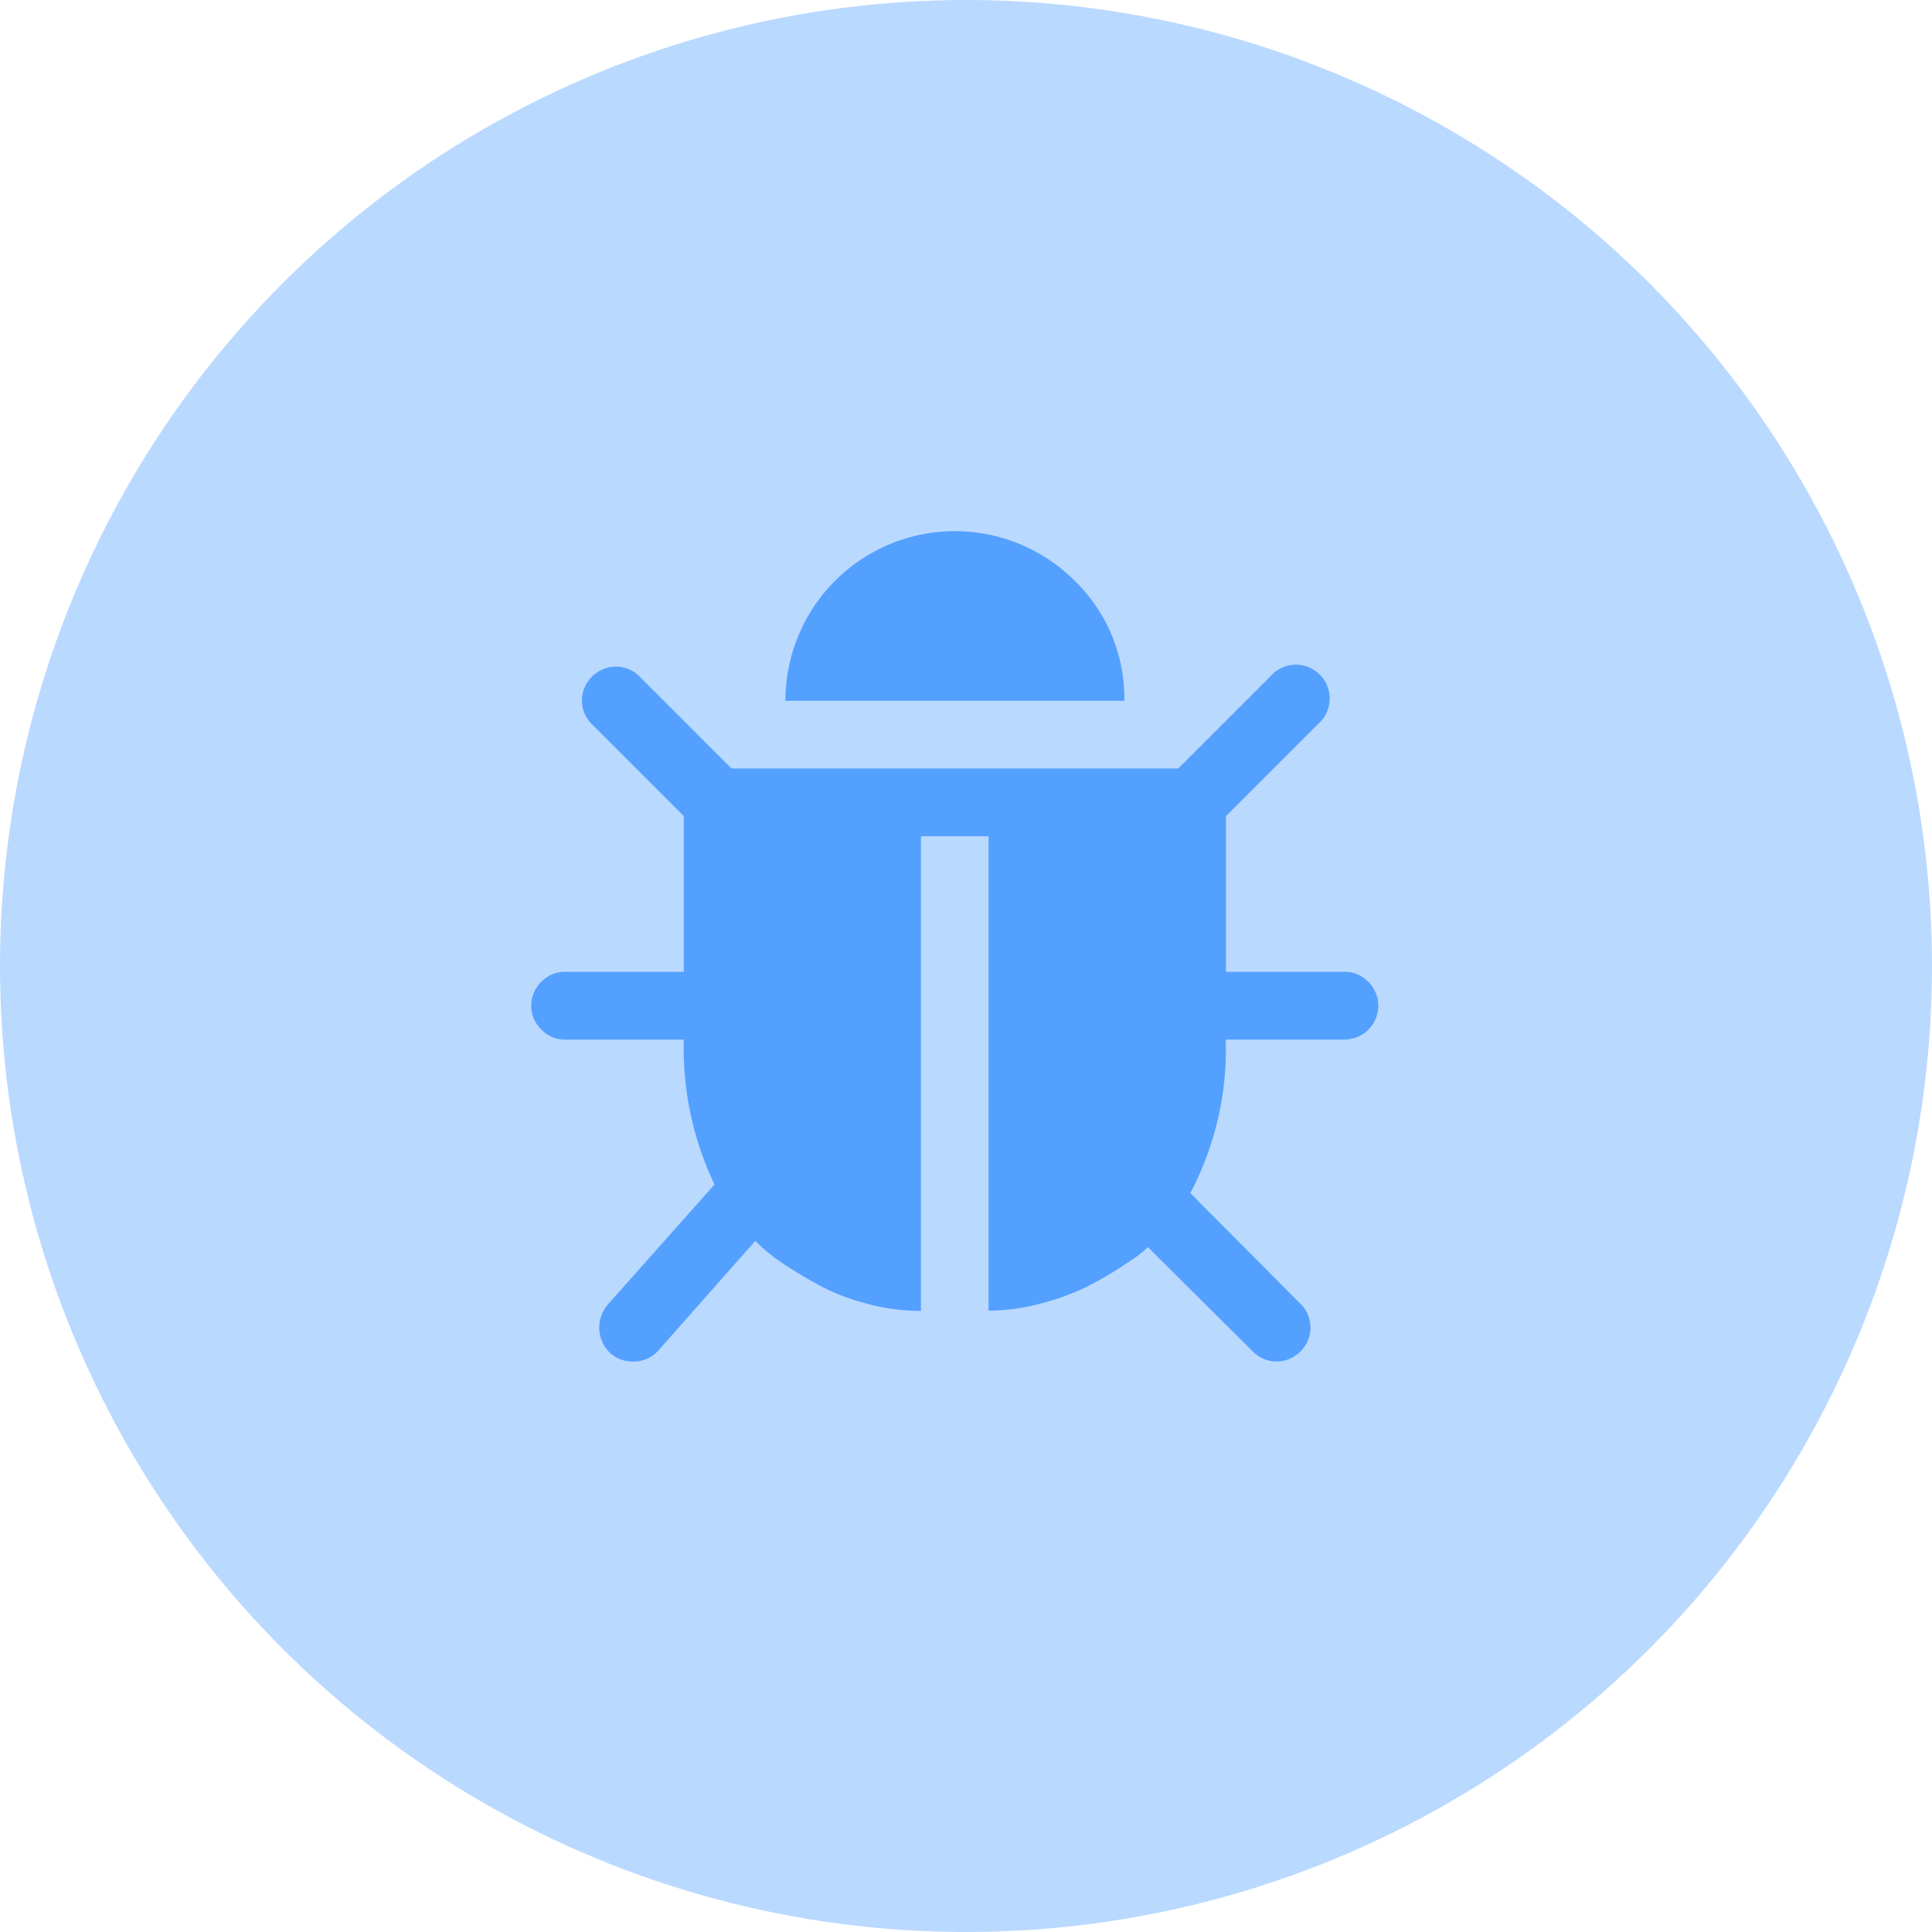
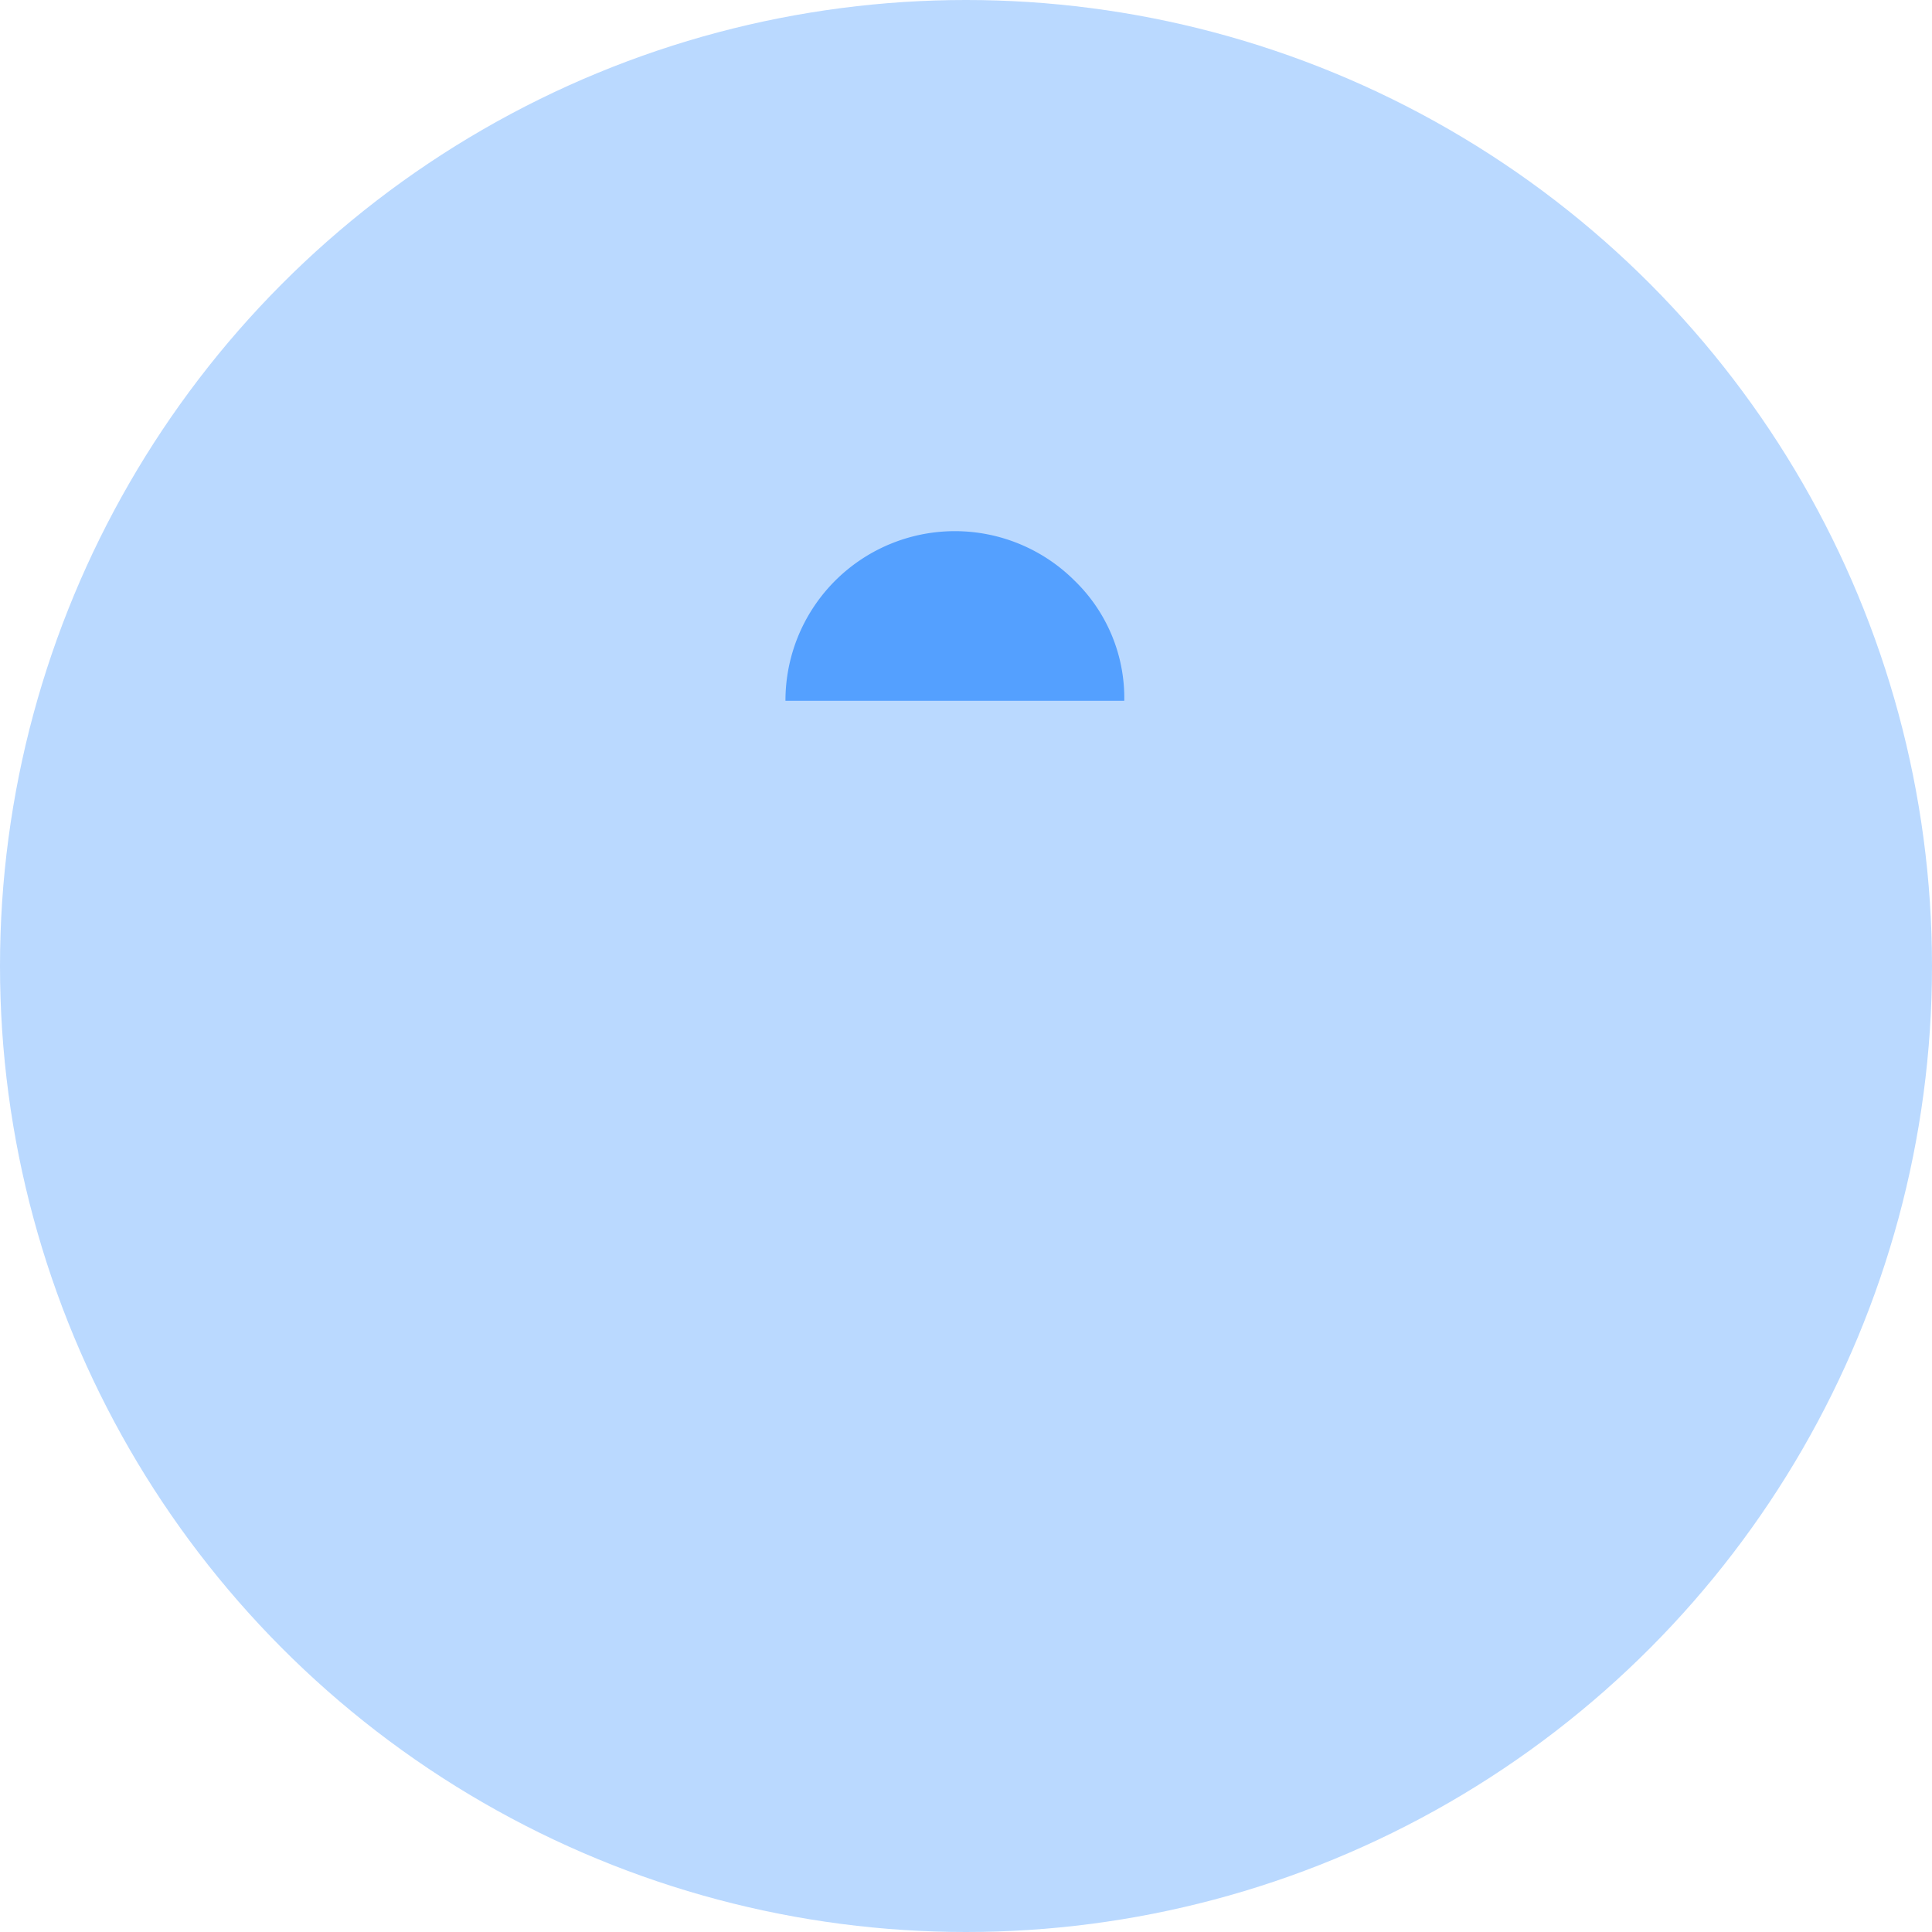
<svg xmlns="http://www.w3.org/2000/svg" width="40" height="40" viewBox="0 0 40 40">
  <g id="Group_103" data-name="Group 103" transform="translate(-50 -25)">
    <circle id="Ellipse_1" data-name="Ellipse 1" cx="20" cy="20" r="20" transform="translate(50 25)" fill="#54a0ff" opacity="0.4" />
    <g id="bug" transform="translate(61 31.426)">
      <g id="Group_102" data-name="Group 102" transform="translate(0 4.574)">
-         <path id="Path_97" data-name="Path 97" d="M17.33,84.181a.673.673,0,0,0-.493-.208H14.382V80.75l1.9-1.9a.7.7,0,1,0-.986-.987l-1.9,1.9H4.144l-1.9-1.9a.688.688,0,0,0-.987,0,.688.688,0,0,0,0,.987l1.9,1.9v3.223H.7a.674.674,0,0,0-.493.208.688.688,0,0,0,0,.987.674.674,0,0,0,.493.209H3.157a6.557,6.557,0,0,0,.636,3L1.579,90.868a.73.73,0,0,0,.055,1,.712.712,0,0,0,.471.176.7.7,0,0,0,.526-.23l2.006-2.269L4.8,89.7a3.853,3.853,0,0,0,.477.356q.323.214.723.428a4.486,4.486,0,0,0,.954.362,4.287,4.287,0,0,0,1.113.148V81.167h1.4v9.822a4.126,4.126,0,0,0,1.063-.143,5.05,5.05,0,0,0,.9-.318,6.938,6.938,0,0,0,.712-.4q.351-.225.46-.312a2.115,2.115,0,0,0,.164-.142l2.171,2.159a.689.689,0,0,0,.987,0,.689.689,0,0,0,0-.987l-2.28-2.291a6.39,6.39,0,0,0,.734-3.179h2.455a.7.7,0,0,0,.493-1.2Z" transform="translate(0 -74.853)" fill="#54a0ff" />
        <path id="Path_98" data-name="Path 98" d="M143.045,5.6a3.508,3.508,0,0,0-5.99,2.483h7.015A3.382,3.382,0,0,0,143.045,5.6Z" transform="translate(-131.793 -4.574)" fill="#54a0ff" />
      </g>
    </g>
  </g>
</svg>